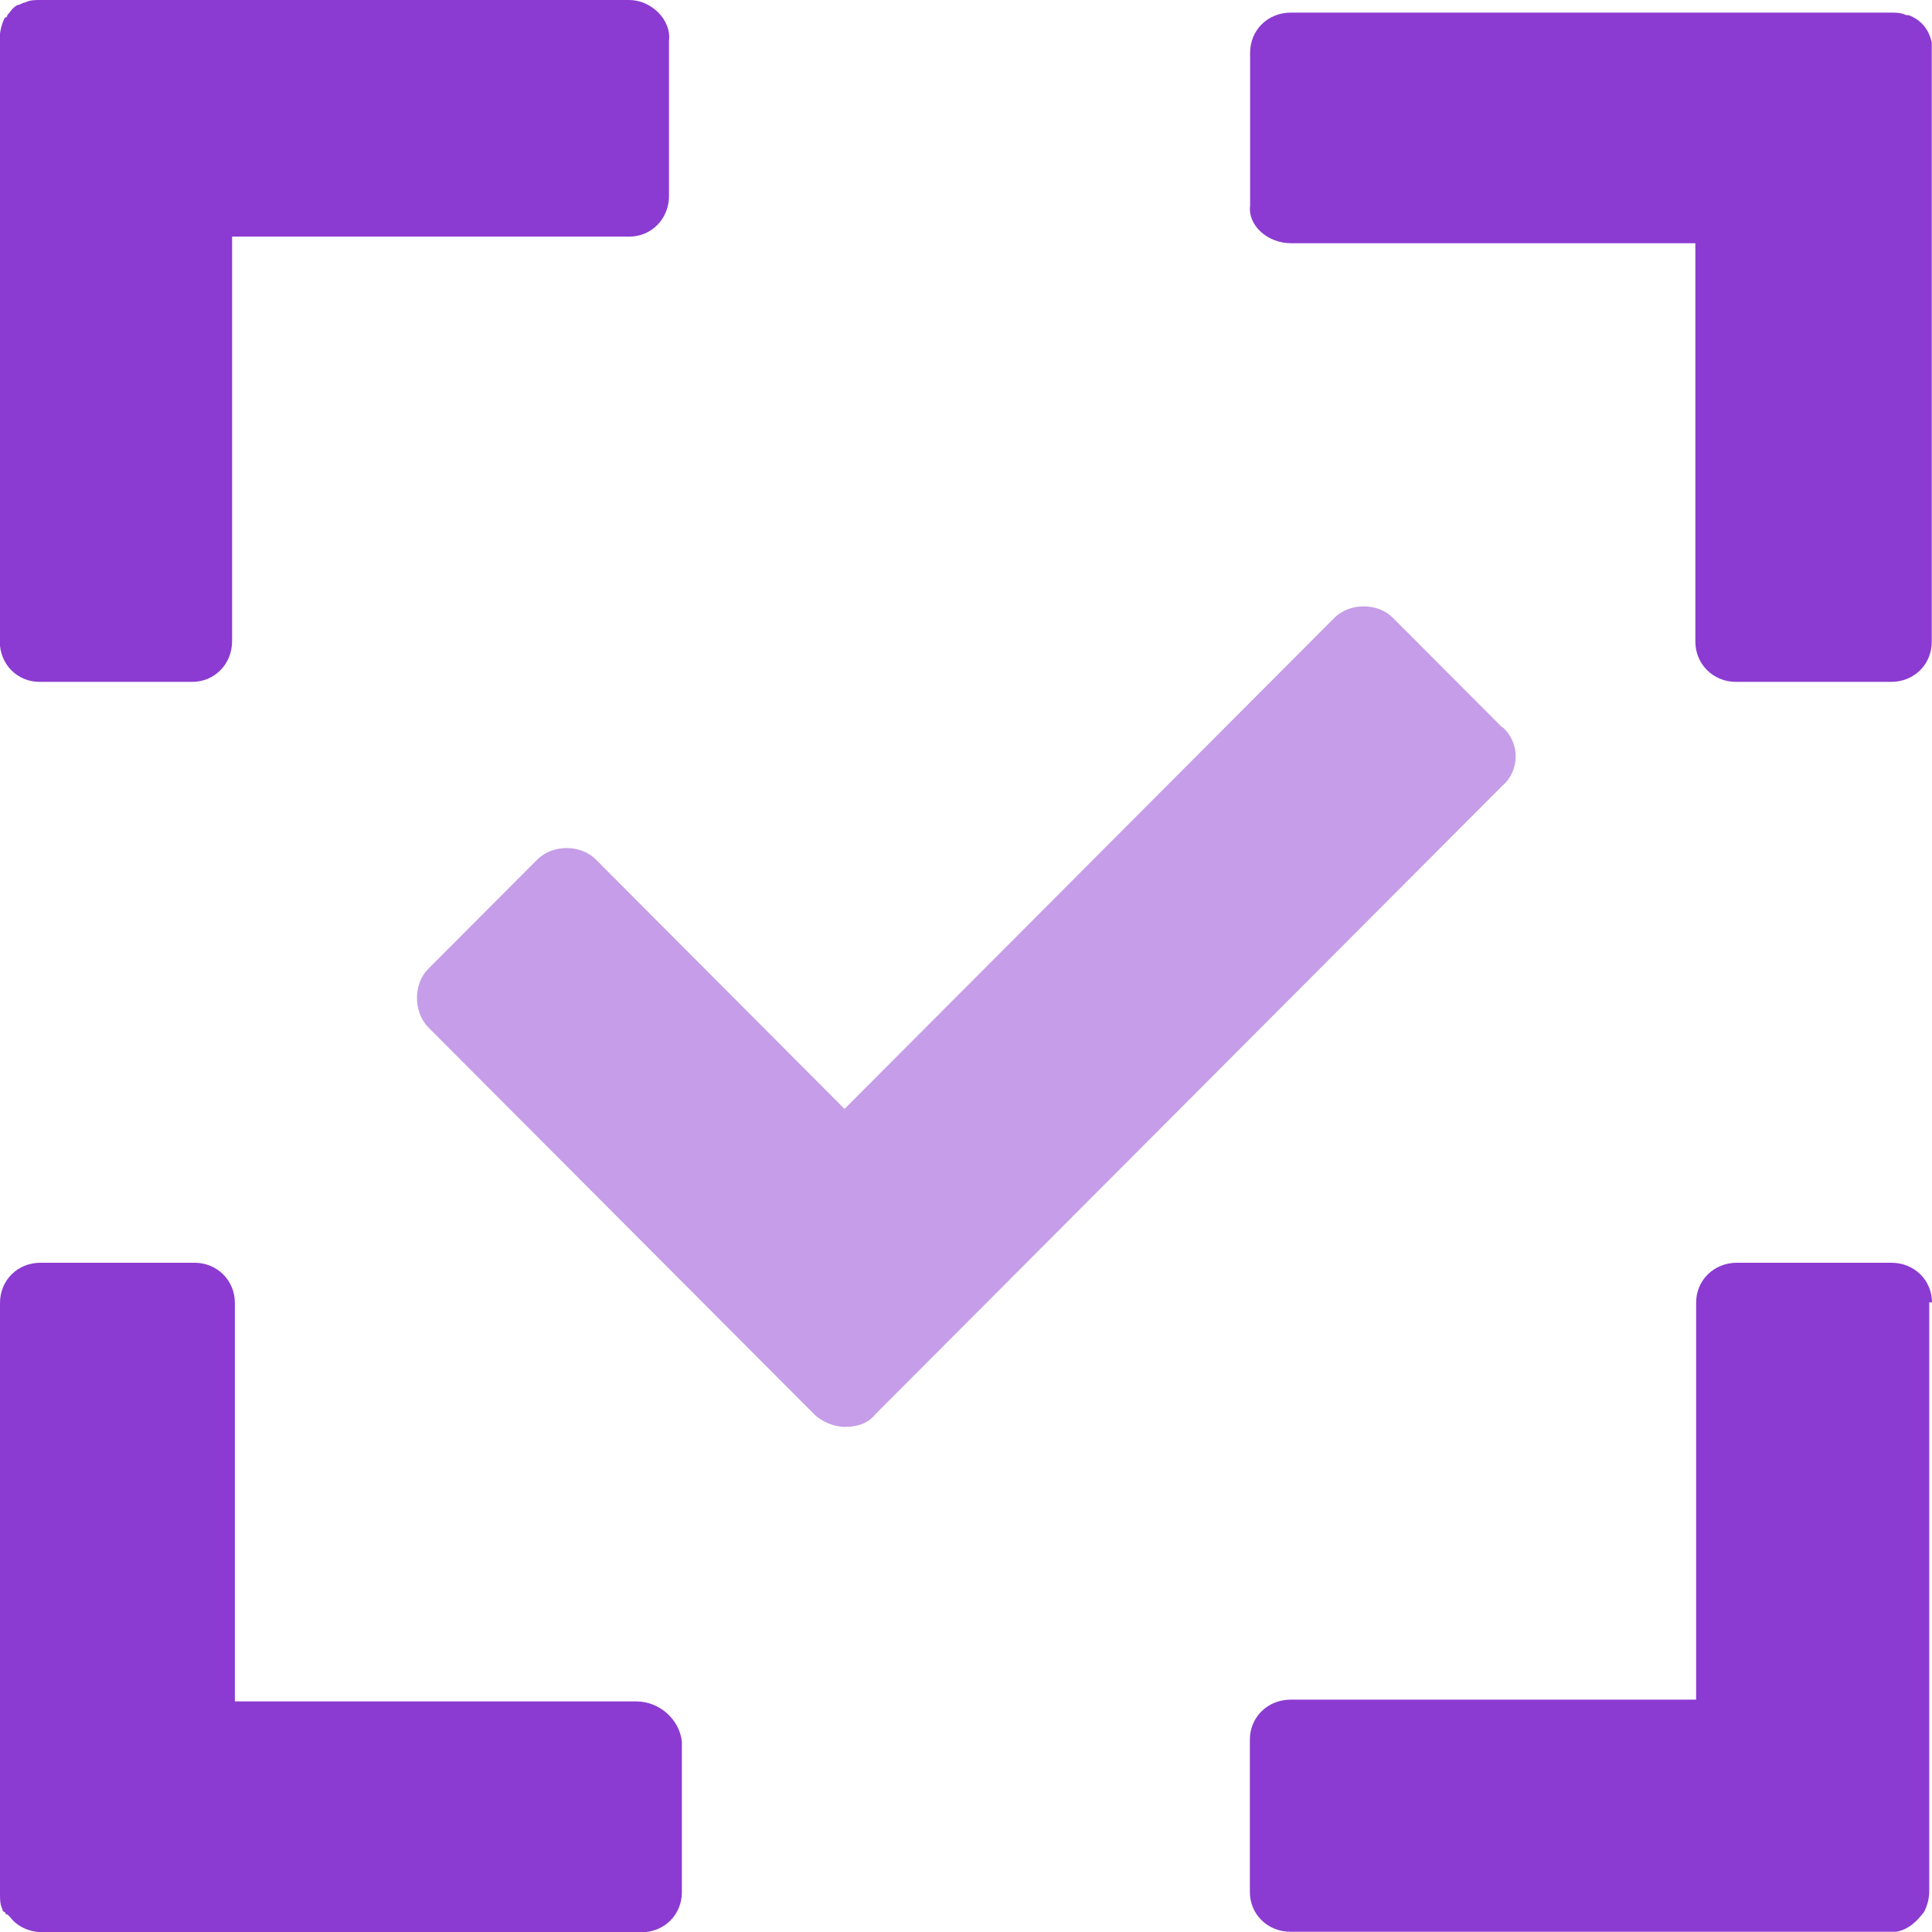
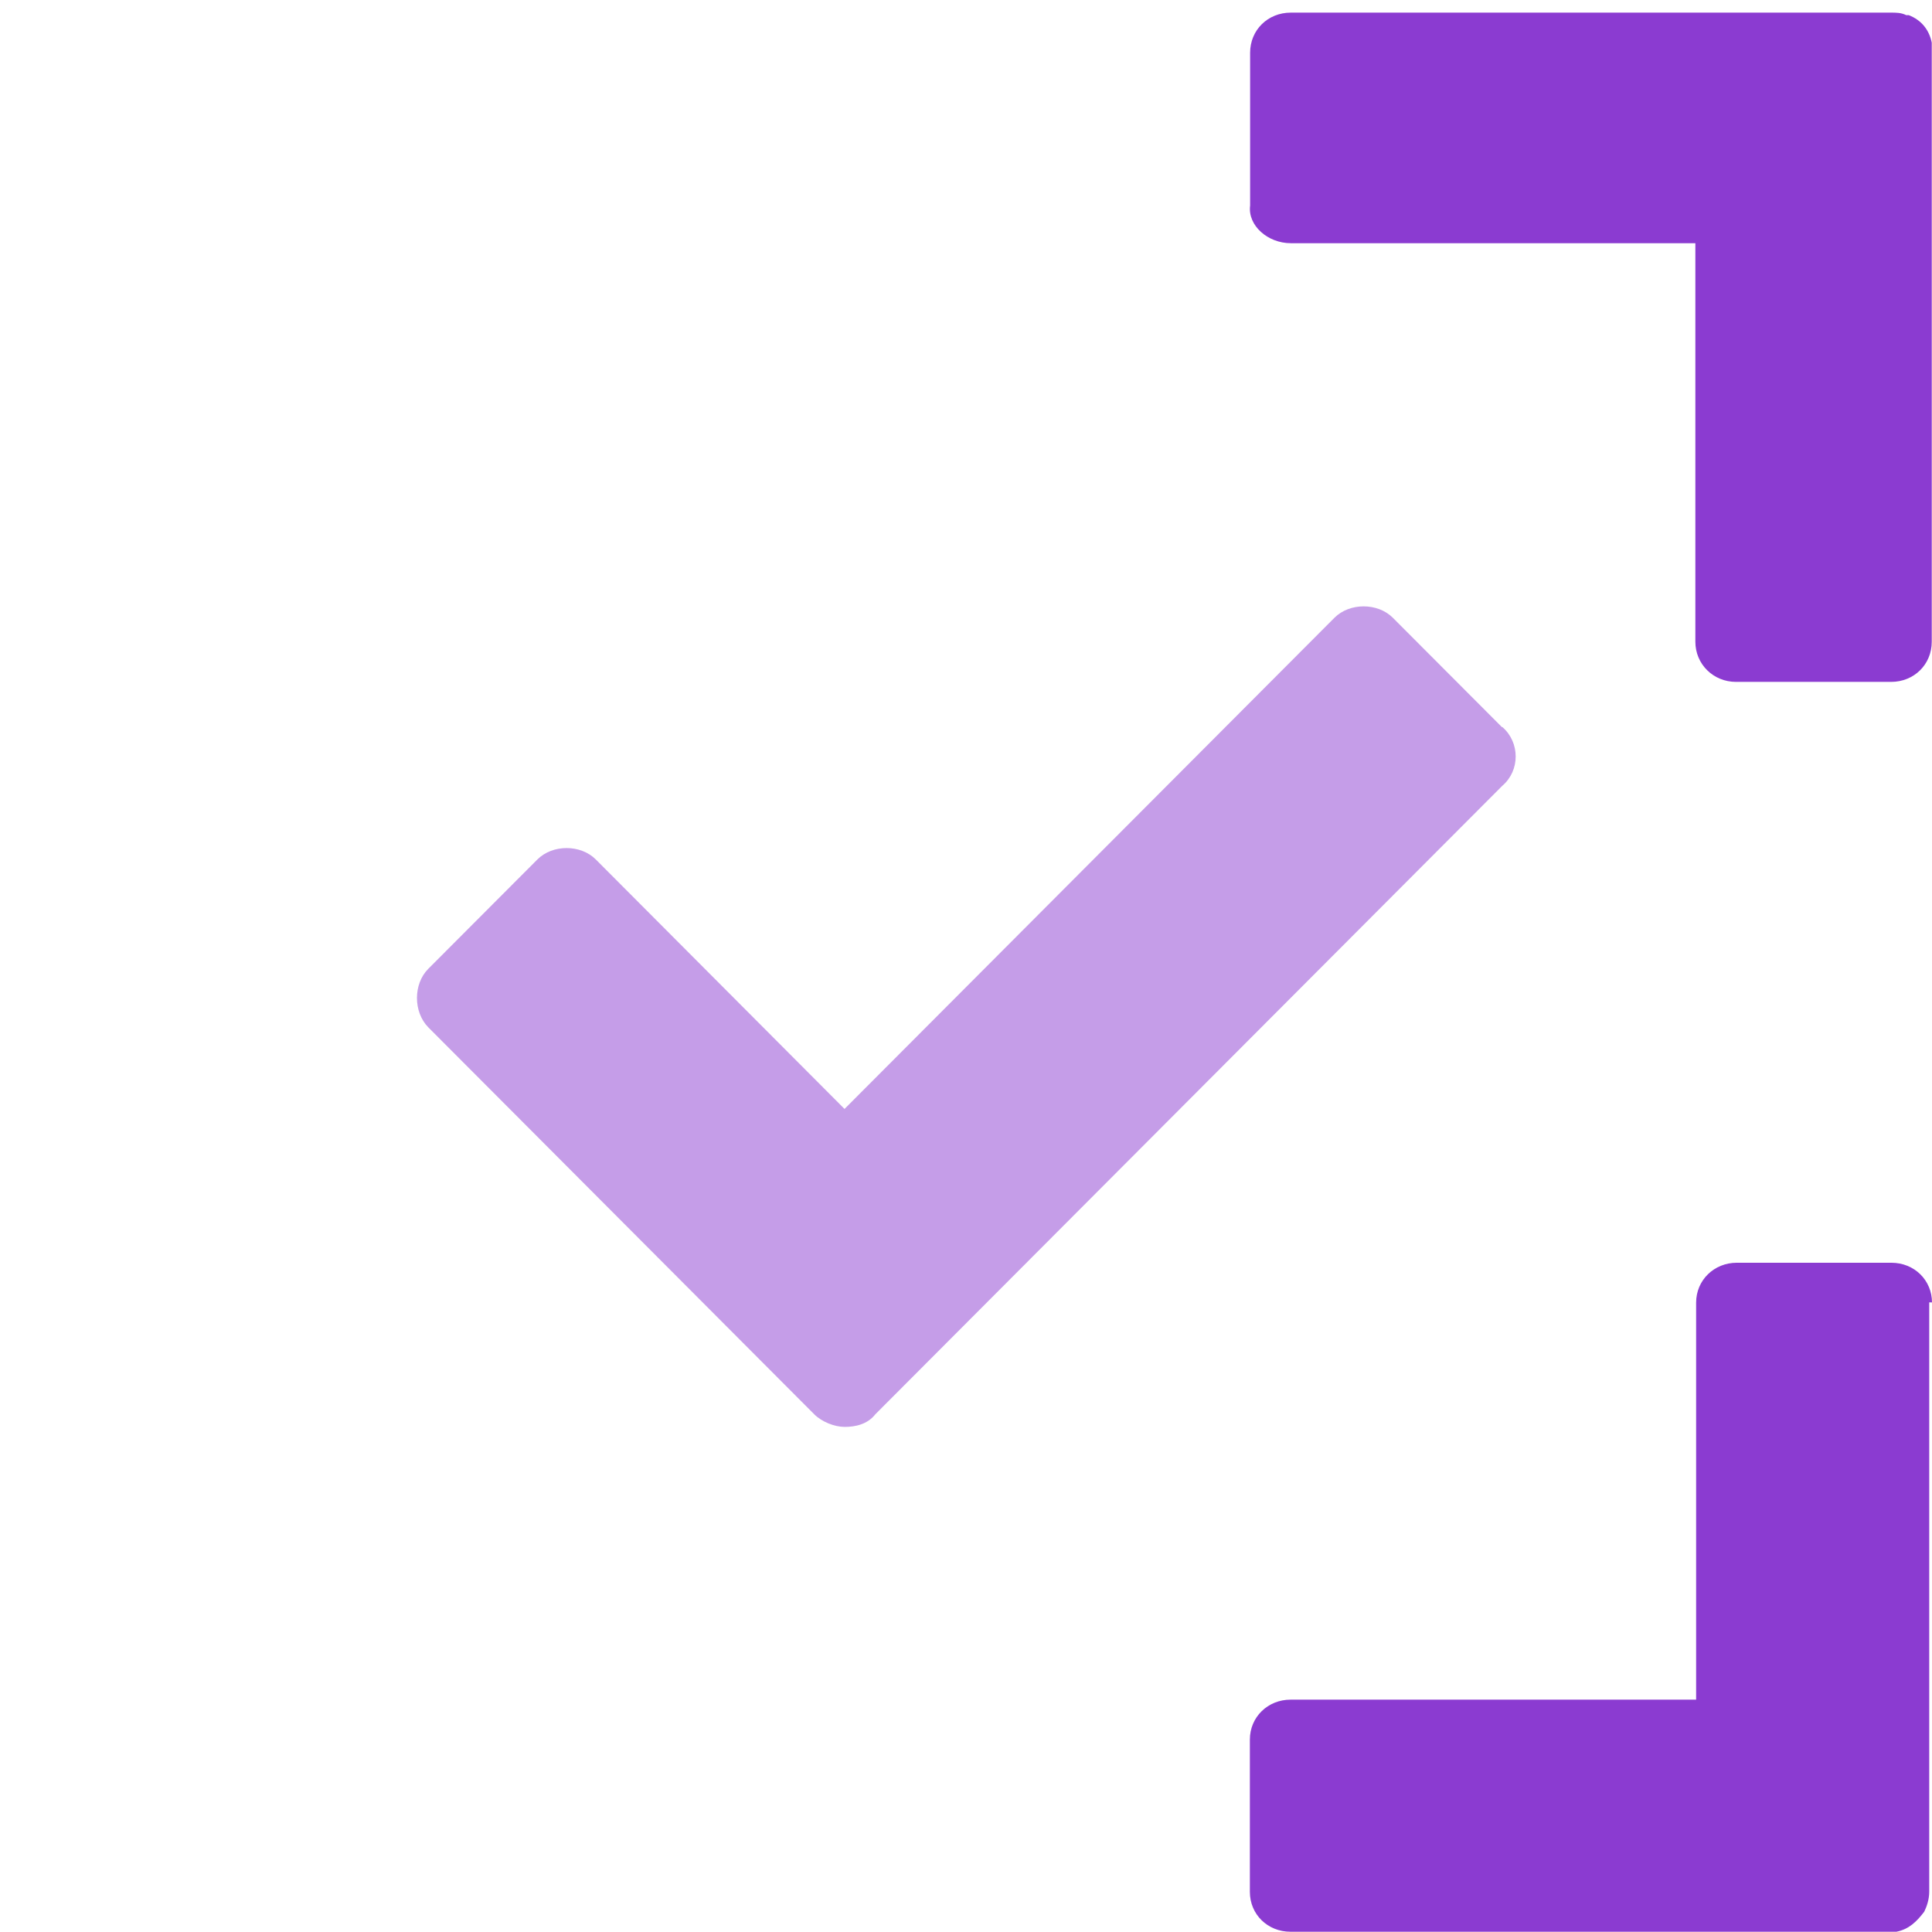
<svg xmlns="http://www.w3.org/2000/svg" id="Layer_2" viewBox="0 0 76.5 76.5">
  <defs>
    <style>.cls-1{fill:#c59de8;}.cls-1,.cls-2{fill-rule:evenodd;}.cls-2{fill:#8b3bd1;}</style>
  </defs>
  <g id="Layer_1-2">
    <g>
-       <path class="cls-2" d="M24.91,0H1.58c-.2,0-.4,0-.59,.1-.1,0-.2,.1-.3,.1-.2,.1-.3,.3-.4,.4,0,0,0,.1-.1,.1-.1,.2-.2,.5-.2,.81V25.39c0,.91,.69,1.61,1.58,1.61H7.61c.89,0,1.58-.71,1.58-1.61V9.37h15.72c.89,0,1.58-.71,1.58-1.61V1.61c.1-.81-.69-1.61-1.58-1.61Z" />
      <path class="cls-2" d="M51.12,9.63h16.01v15.78c0,.89,.71,1.59,1.61,1.59h6.14c.91,0,1.61-.69,1.61-1.59V1.69c-.1-.5-.4-.89-.91-1.09h-.1c-.2-.1-.4-.1-.6-.1h-23.77c-.91,0-1.61,.69-1.61,1.59v6.05c-.1,.79,.7,1.49,1.61,1.49Z" />
      <path class="cls-2" d="M76.5,51.58c0-.89-.7-1.58-1.61-1.58h-6.12c-.9,0-1.61,.69-1.61,1.58v15.72h-16.06c-.9,0-1.61,.69-1.61,1.58v6.03c0,.89,.7,1.58,1.61,1.58h23.99c.5-.1,.8-.4,1.1-.79,.1-.2,.2-.49,.2-.79v-23.34h.1Z" />
-       <path class="cls-2" d="M25.2,67.37H9.3v-15.78c0-.89-.7-1.59-1.6-1.59H1.6c-.9,0-1.6,.69-1.6,1.59v23.42c0,.2,0,.4,.1,.6,0,.1,.1,.1,.1,.1,0,0,0,.1,.1,.1l.1,.1c.3,.4,.8,.6,1.3,.6H25.4c.9,0,1.6-.69,1.6-1.59v-5.96c-.1-.89-.9-1.59-1.8-1.59Z" />
      <path class="cls-1" d="M59.47,28.79l-4.32-4.33c-.6-.6-1.71-.6-2.31,0l-19.4,19.45-9.85-9.88c-.6-.6-1.71-.6-2.31,0l-4.32,4.33c-.6,.6-.6,1.71,0,2.32l15.28,15.32c.3,.3,.8,.5,1.21,.5s.9-.1,1.21-.5l24.83-24.89c.7-.6,.7-1.71,0-2.32Z" />
    </g>
  </g>
</svg>